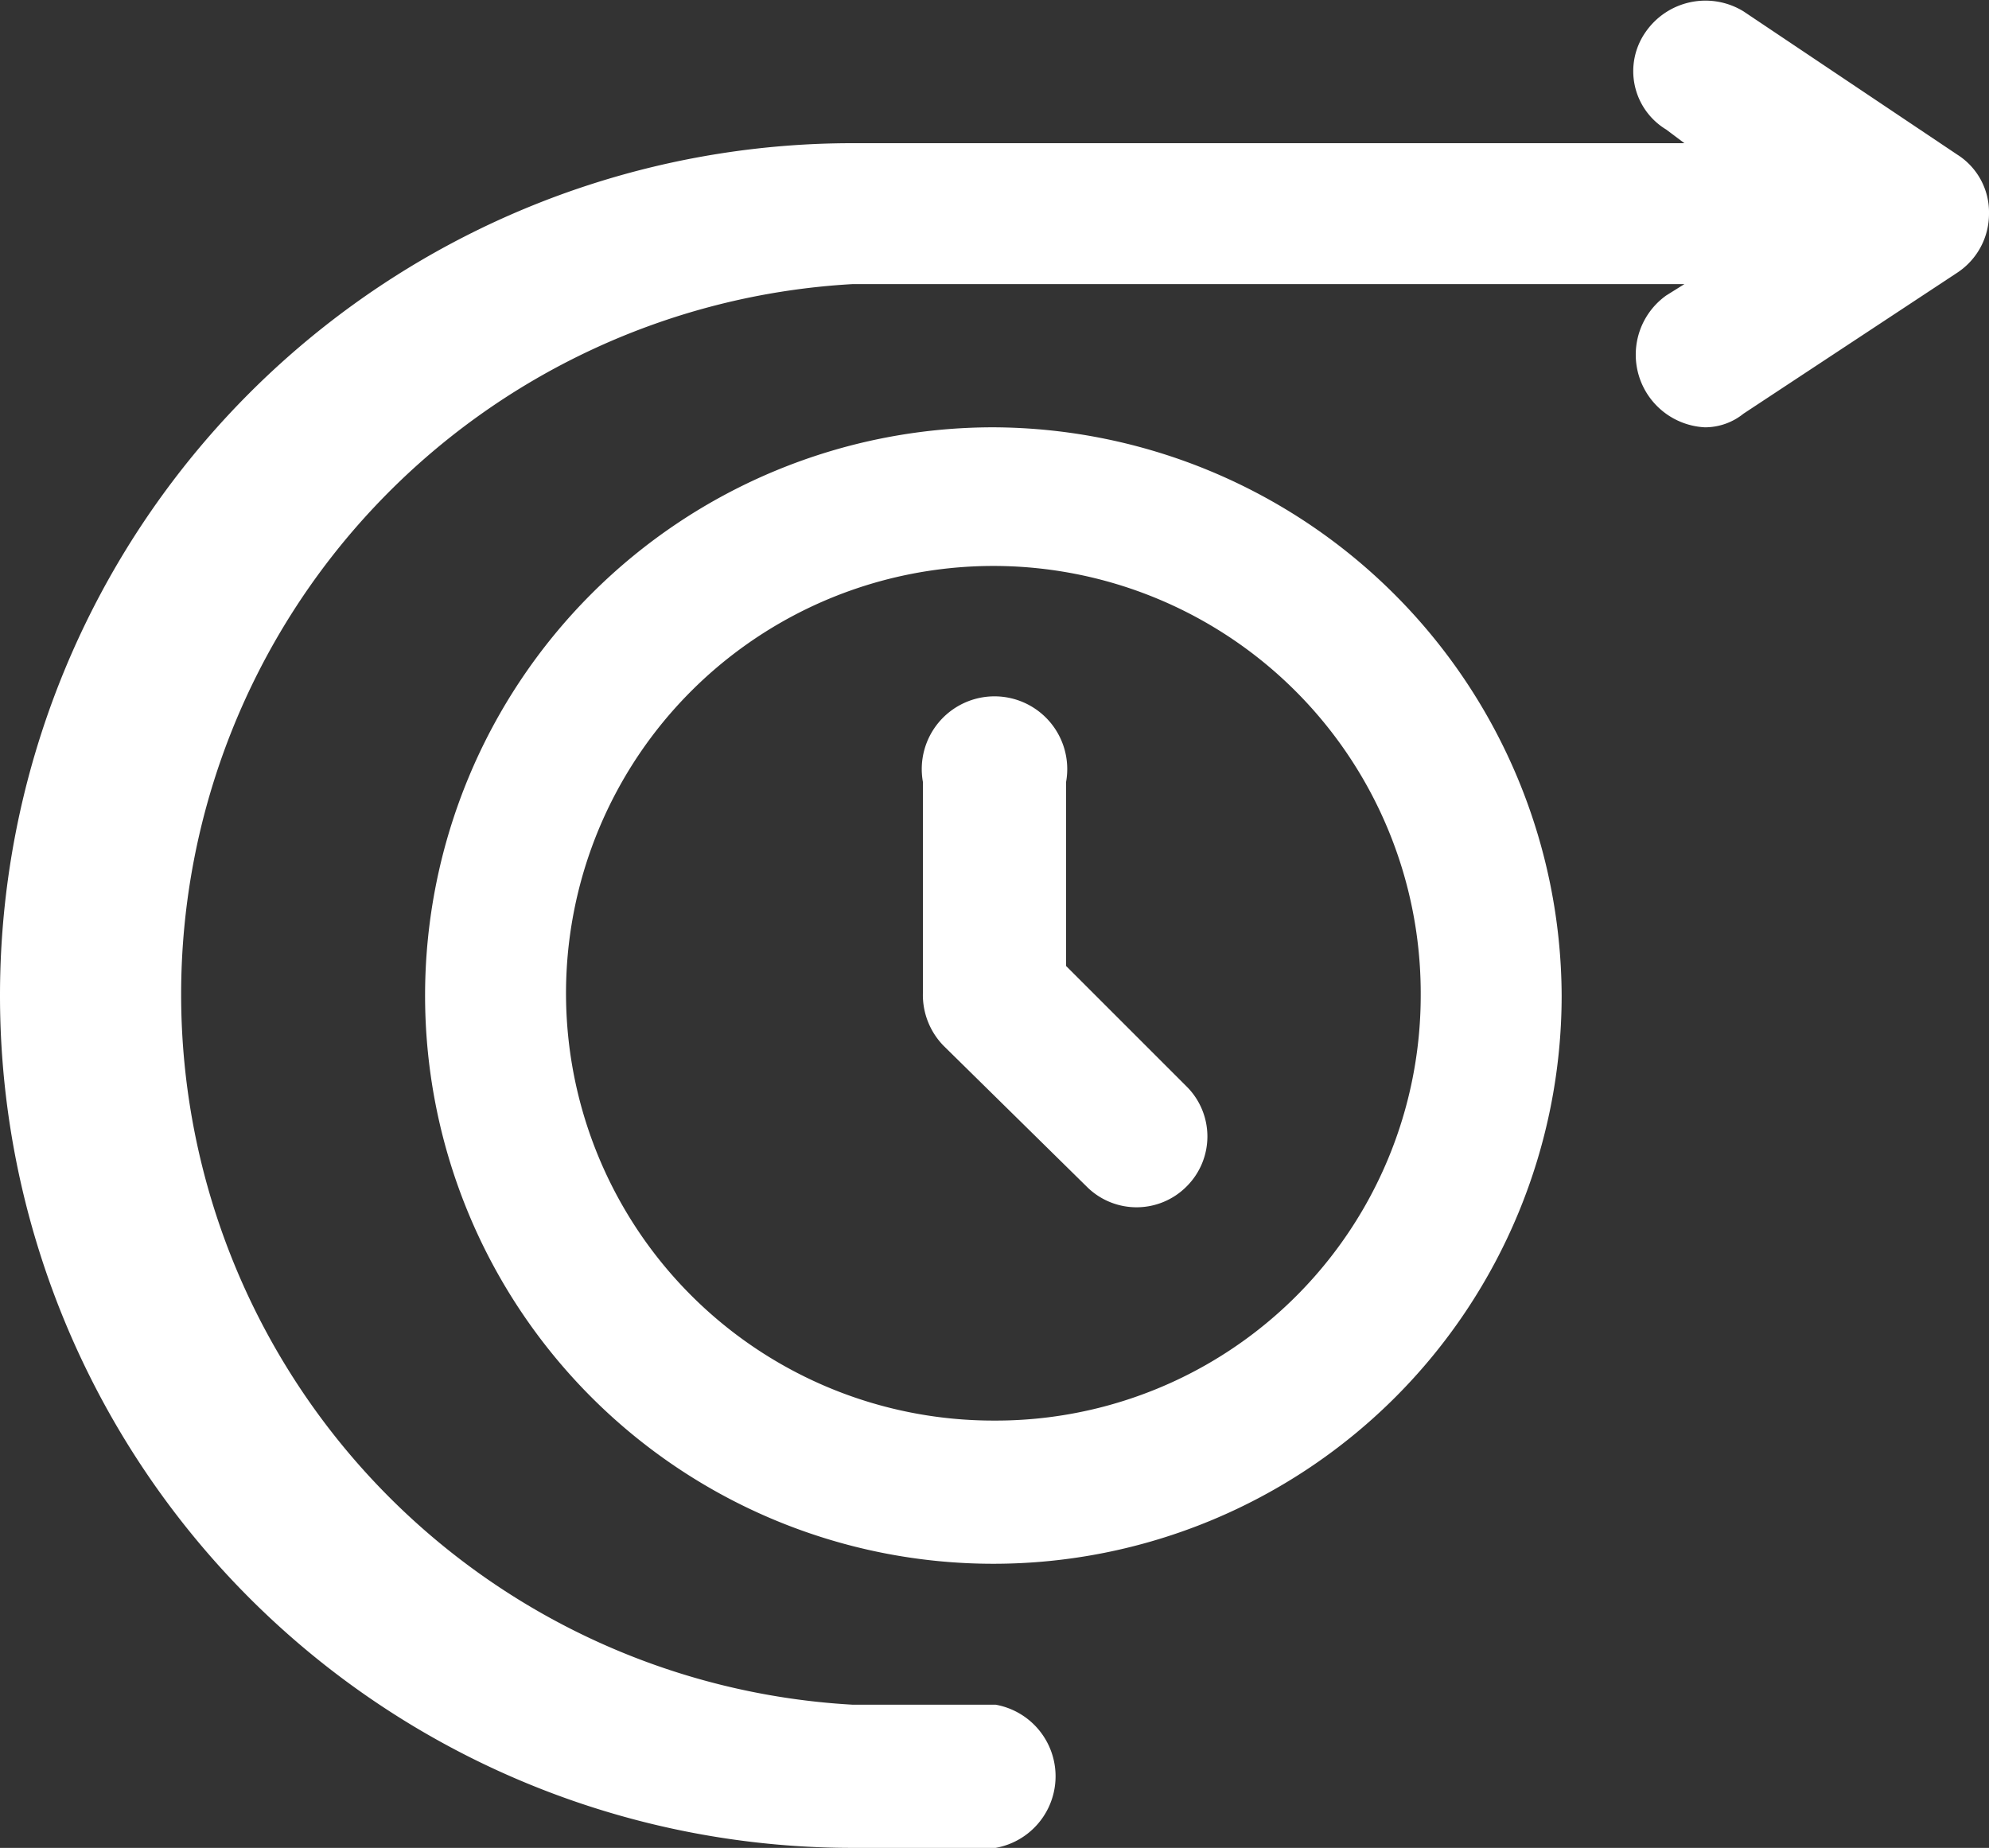
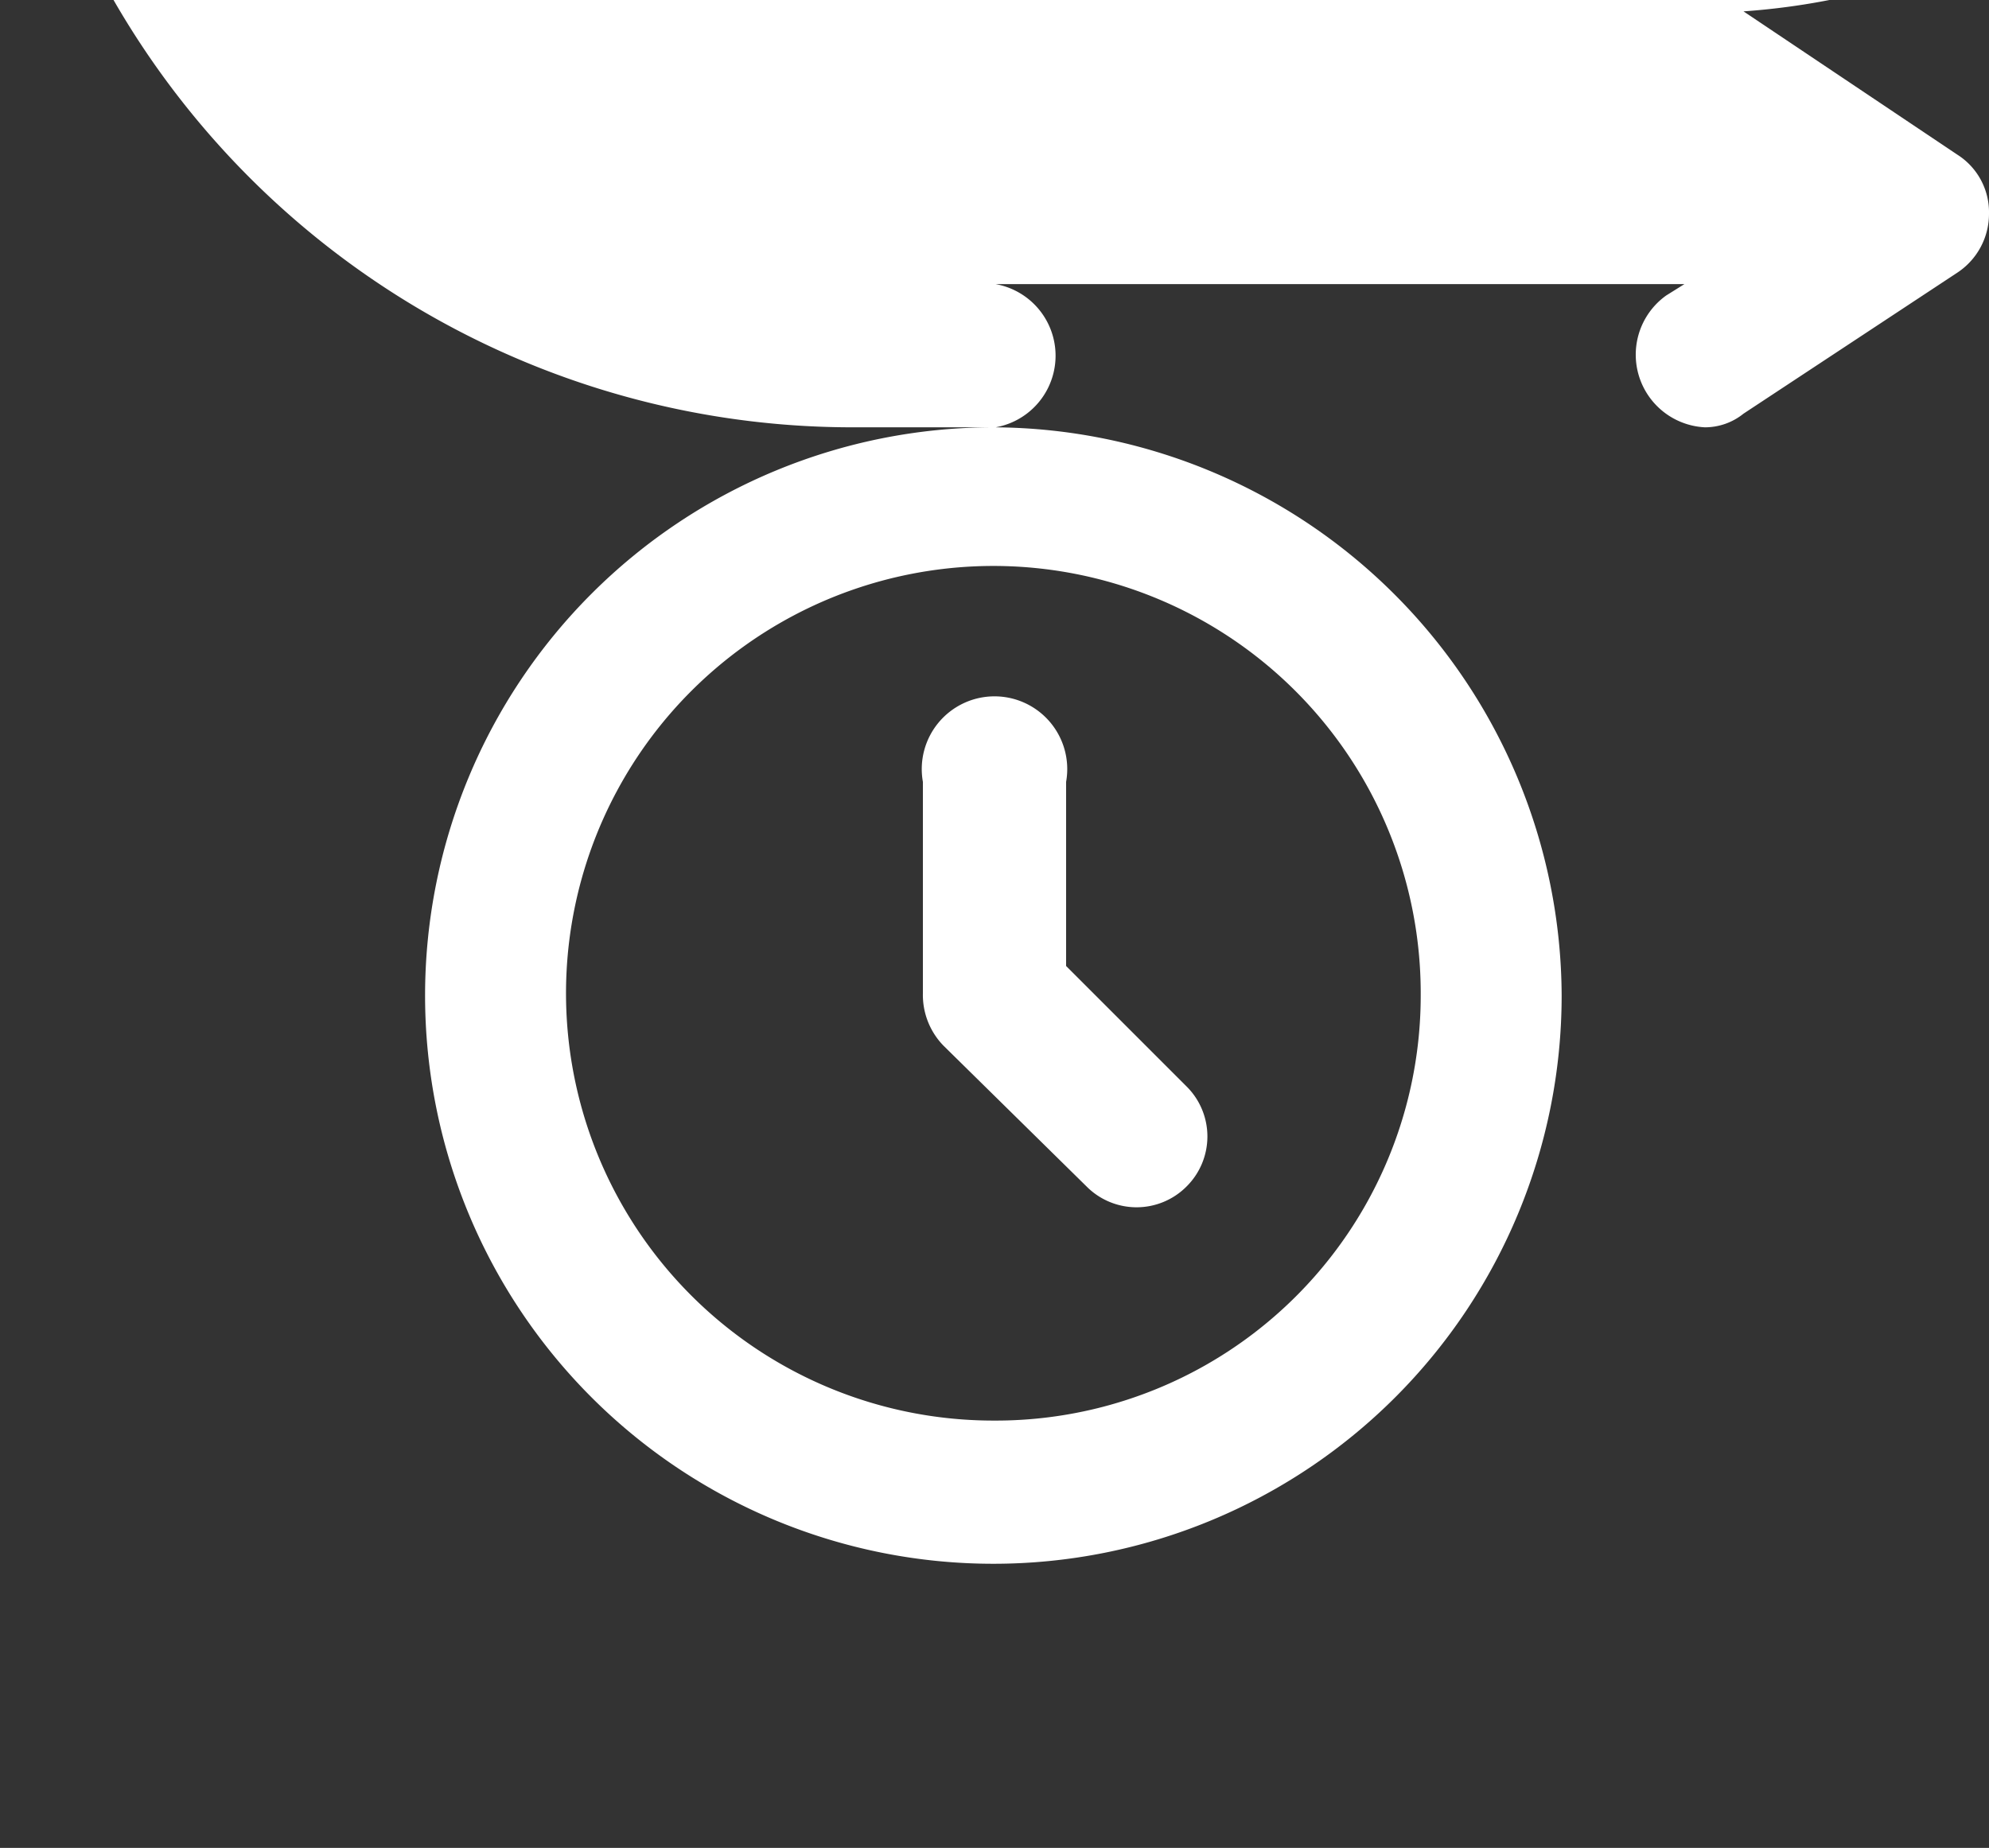
<svg xmlns="http://www.w3.org/2000/svg" viewBox="0 0 87.5 81.3">
  <rect x="0" y="0" width="87.5" height="81.3" fill="#333333" stroke="none" />
  <defs>
    <style>.cls-1{fill:#fff;}</style>
  </defs>
  <title>future_icon01</title>
  <g id="Слой_2" data-name="Слой 2">
    <g id="Слой_1-2" data-name="Слой 1">
-       <path class="cls-1" d="M43.7,18.8a25,25,0,1,0,25,25A25.1,25.1,0,0,0,43.7,18.8Zm0,43.7A18.8,18.8,0,1,1,62.5,43.8,18.7,18.7,0,0,1,43.7,62.5ZM87.5,9.4A3.1,3.1,0,0,1,86.1,12l-9.4,6.2a2.7,2.7,0,0,1-1.7.6A3.2,3.2,0,0,1,73.3,13l.8-.5H37.5a31.3,31.3,0,0,0,0,62.5h6.3a3.2,3.2,0,0,1,0,6.3H37.5a37.5,37.5,0,0,1,0-75H74.1l-.8-.6a3,3,0,0,1-.9-4.3A3.2,3.2,0,0,1,76.7.5l9.4,6.3a3,3,0,0,1,1.4,2.6ZM52.2,47.8a3.1,3.1,0,0,1,0,4.4,3.1,3.1,0,0,1-4.4,0L41.5,46a3.2,3.2,0,0,1-.9-2.3V34.4a3.2,3.2,0,1,1,6.3,0v8.1Z" />
+       <path class="cls-1" d="M43.7,18.8a25,25,0,1,0,25,25A25.1,25.1,0,0,0,43.7,18.8Zm0,43.7A18.8,18.8,0,1,1,62.5,43.8,18.7,18.7,0,0,1,43.7,62.5ZM87.5,9.4A3.1,3.1,0,0,1,86.1,12l-9.4,6.2a2.7,2.7,0,0,1-1.7.6A3.2,3.2,0,0,1,73.3,13l.8-.5H37.5h6.3a3.2,3.2,0,0,1,0,6.3H37.5a37.5,37.5,0,0,1,0-75H74.1l-.8-.6a3,3,0,0,1-.9-4.3A3.2,3.2,0,0,1,76.7.5l9.4,6.3a3,3,0,0,1,1.4,2.6ZM52.2,47.8a3.1,3.1,0,0,1,0,4.4,3.1,3.1,0,0,1-4.4,0L41.5,46a3.2,3.2,0,0,1-.9-2.3V34.4a3.2,3.2,0,1,1,6.3,0v8.1Z" />
    </g>
  </g>
</svg>